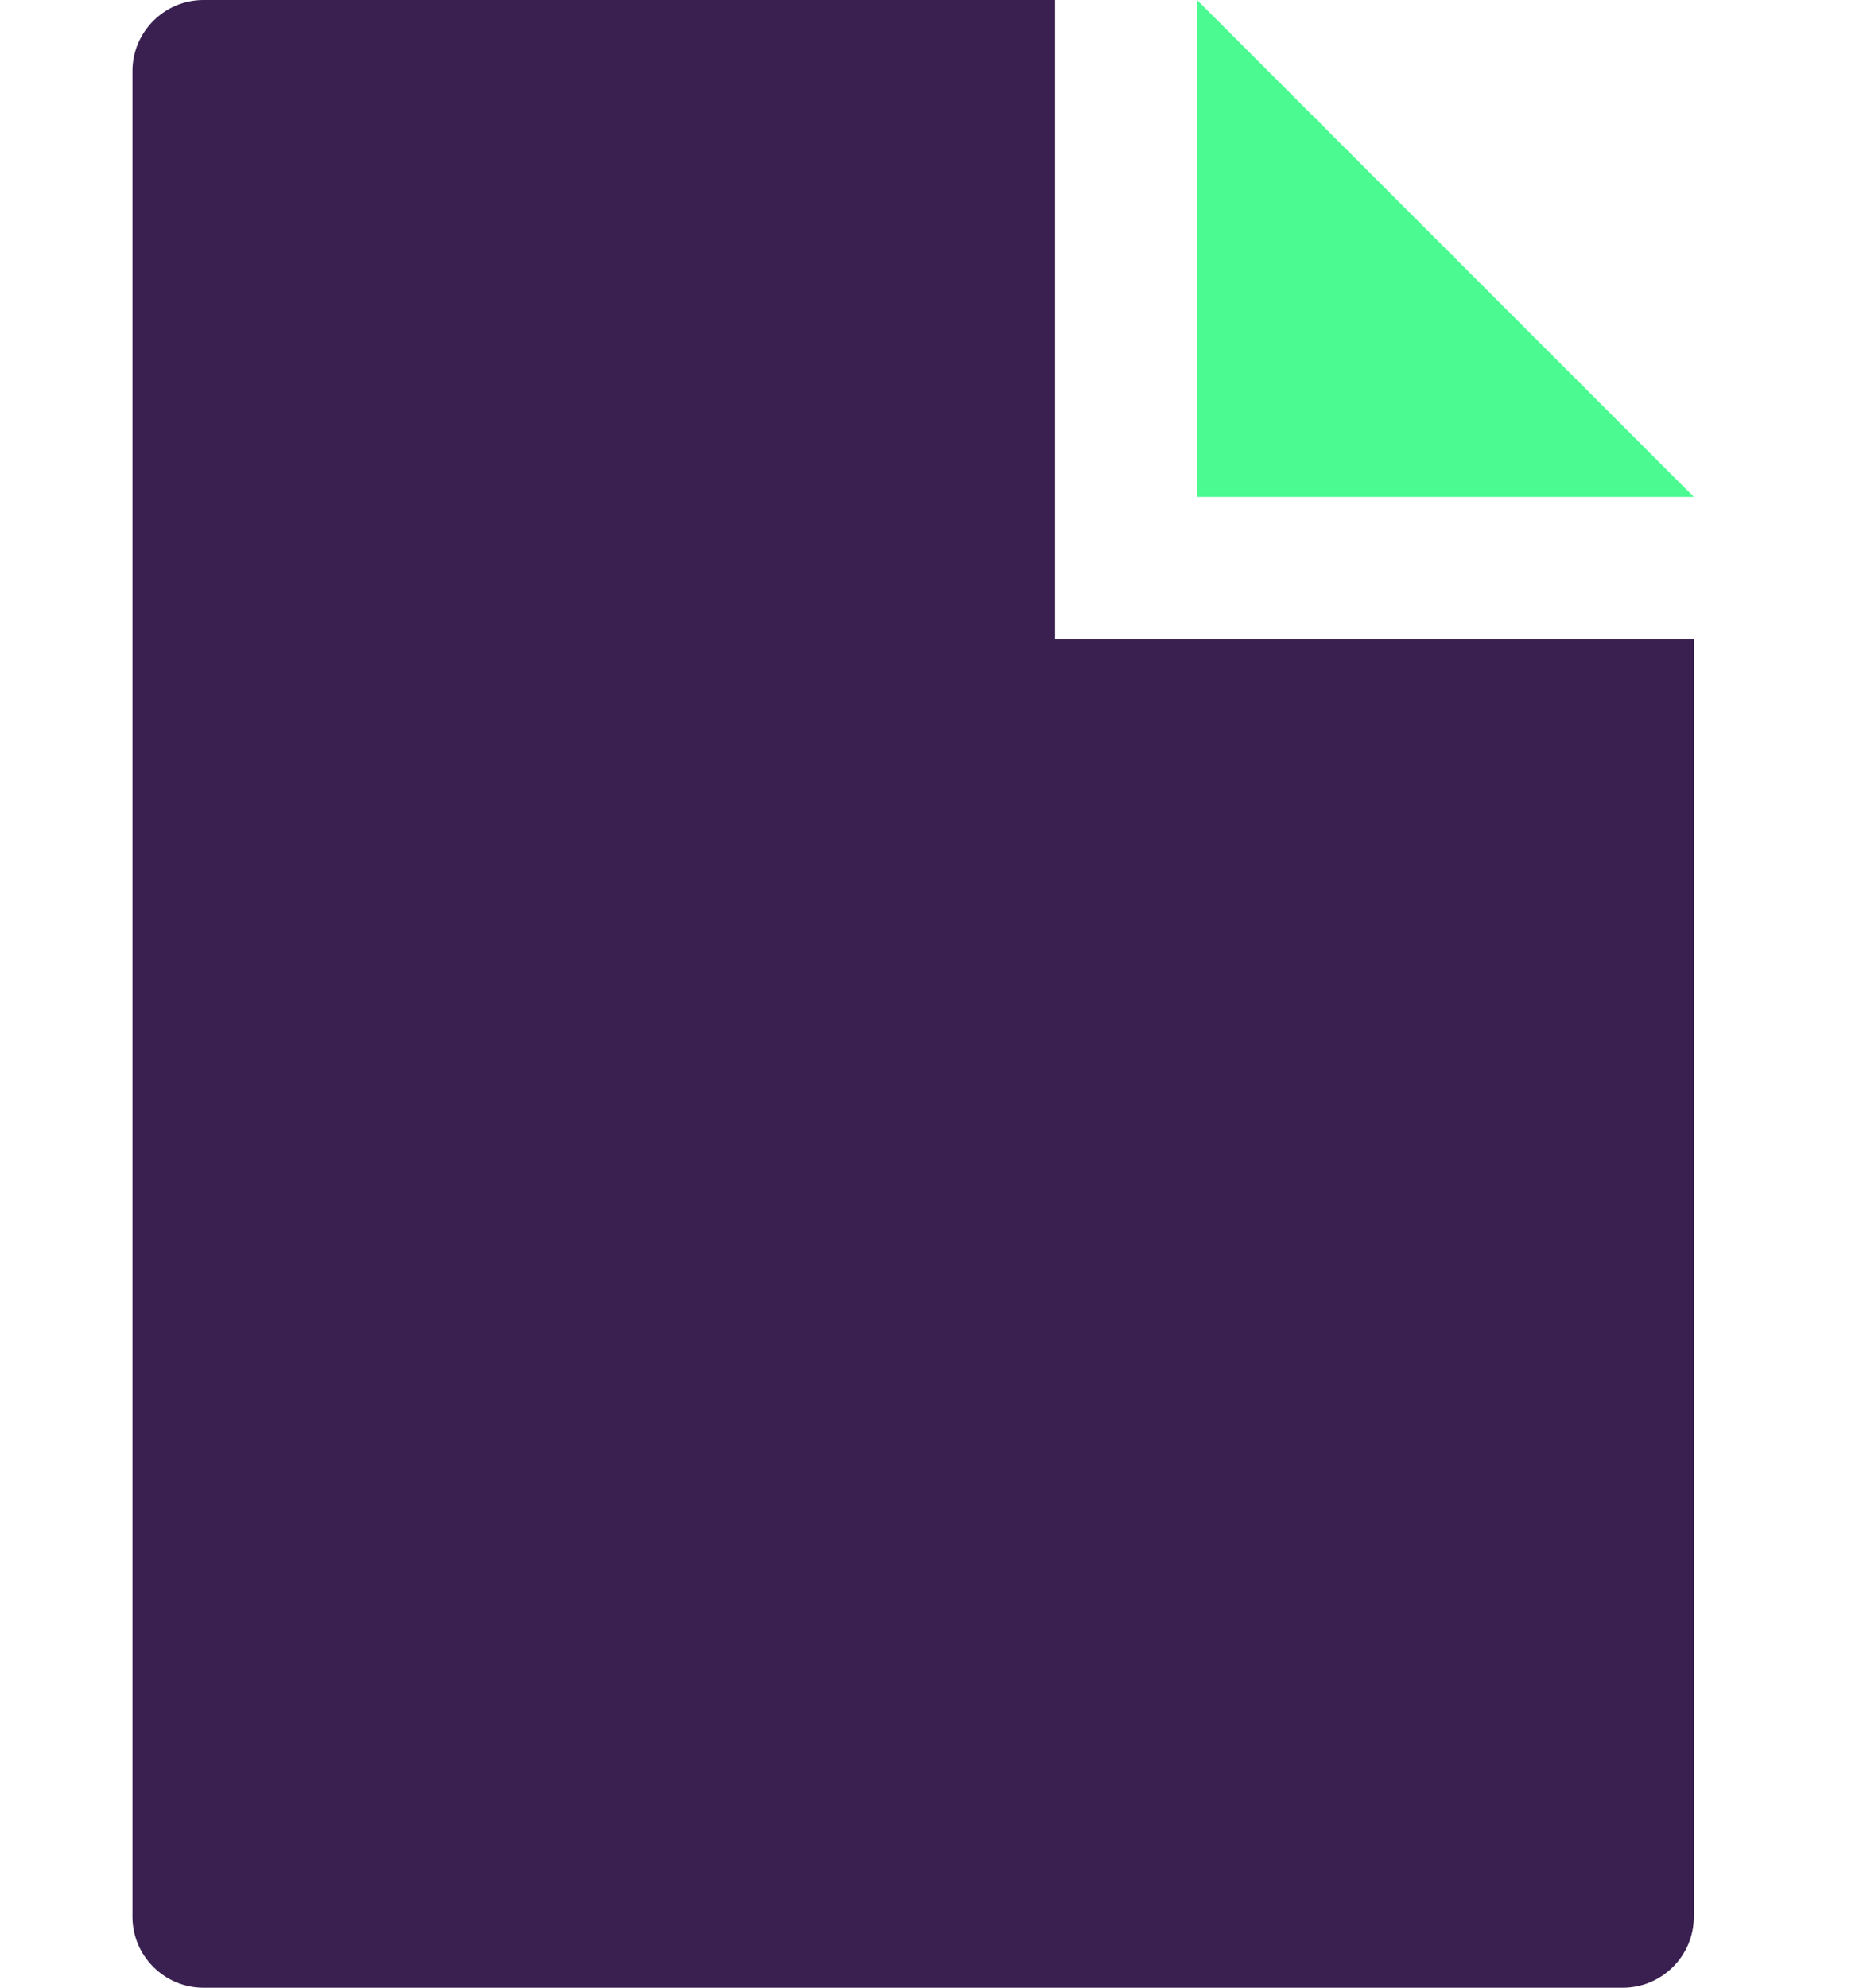
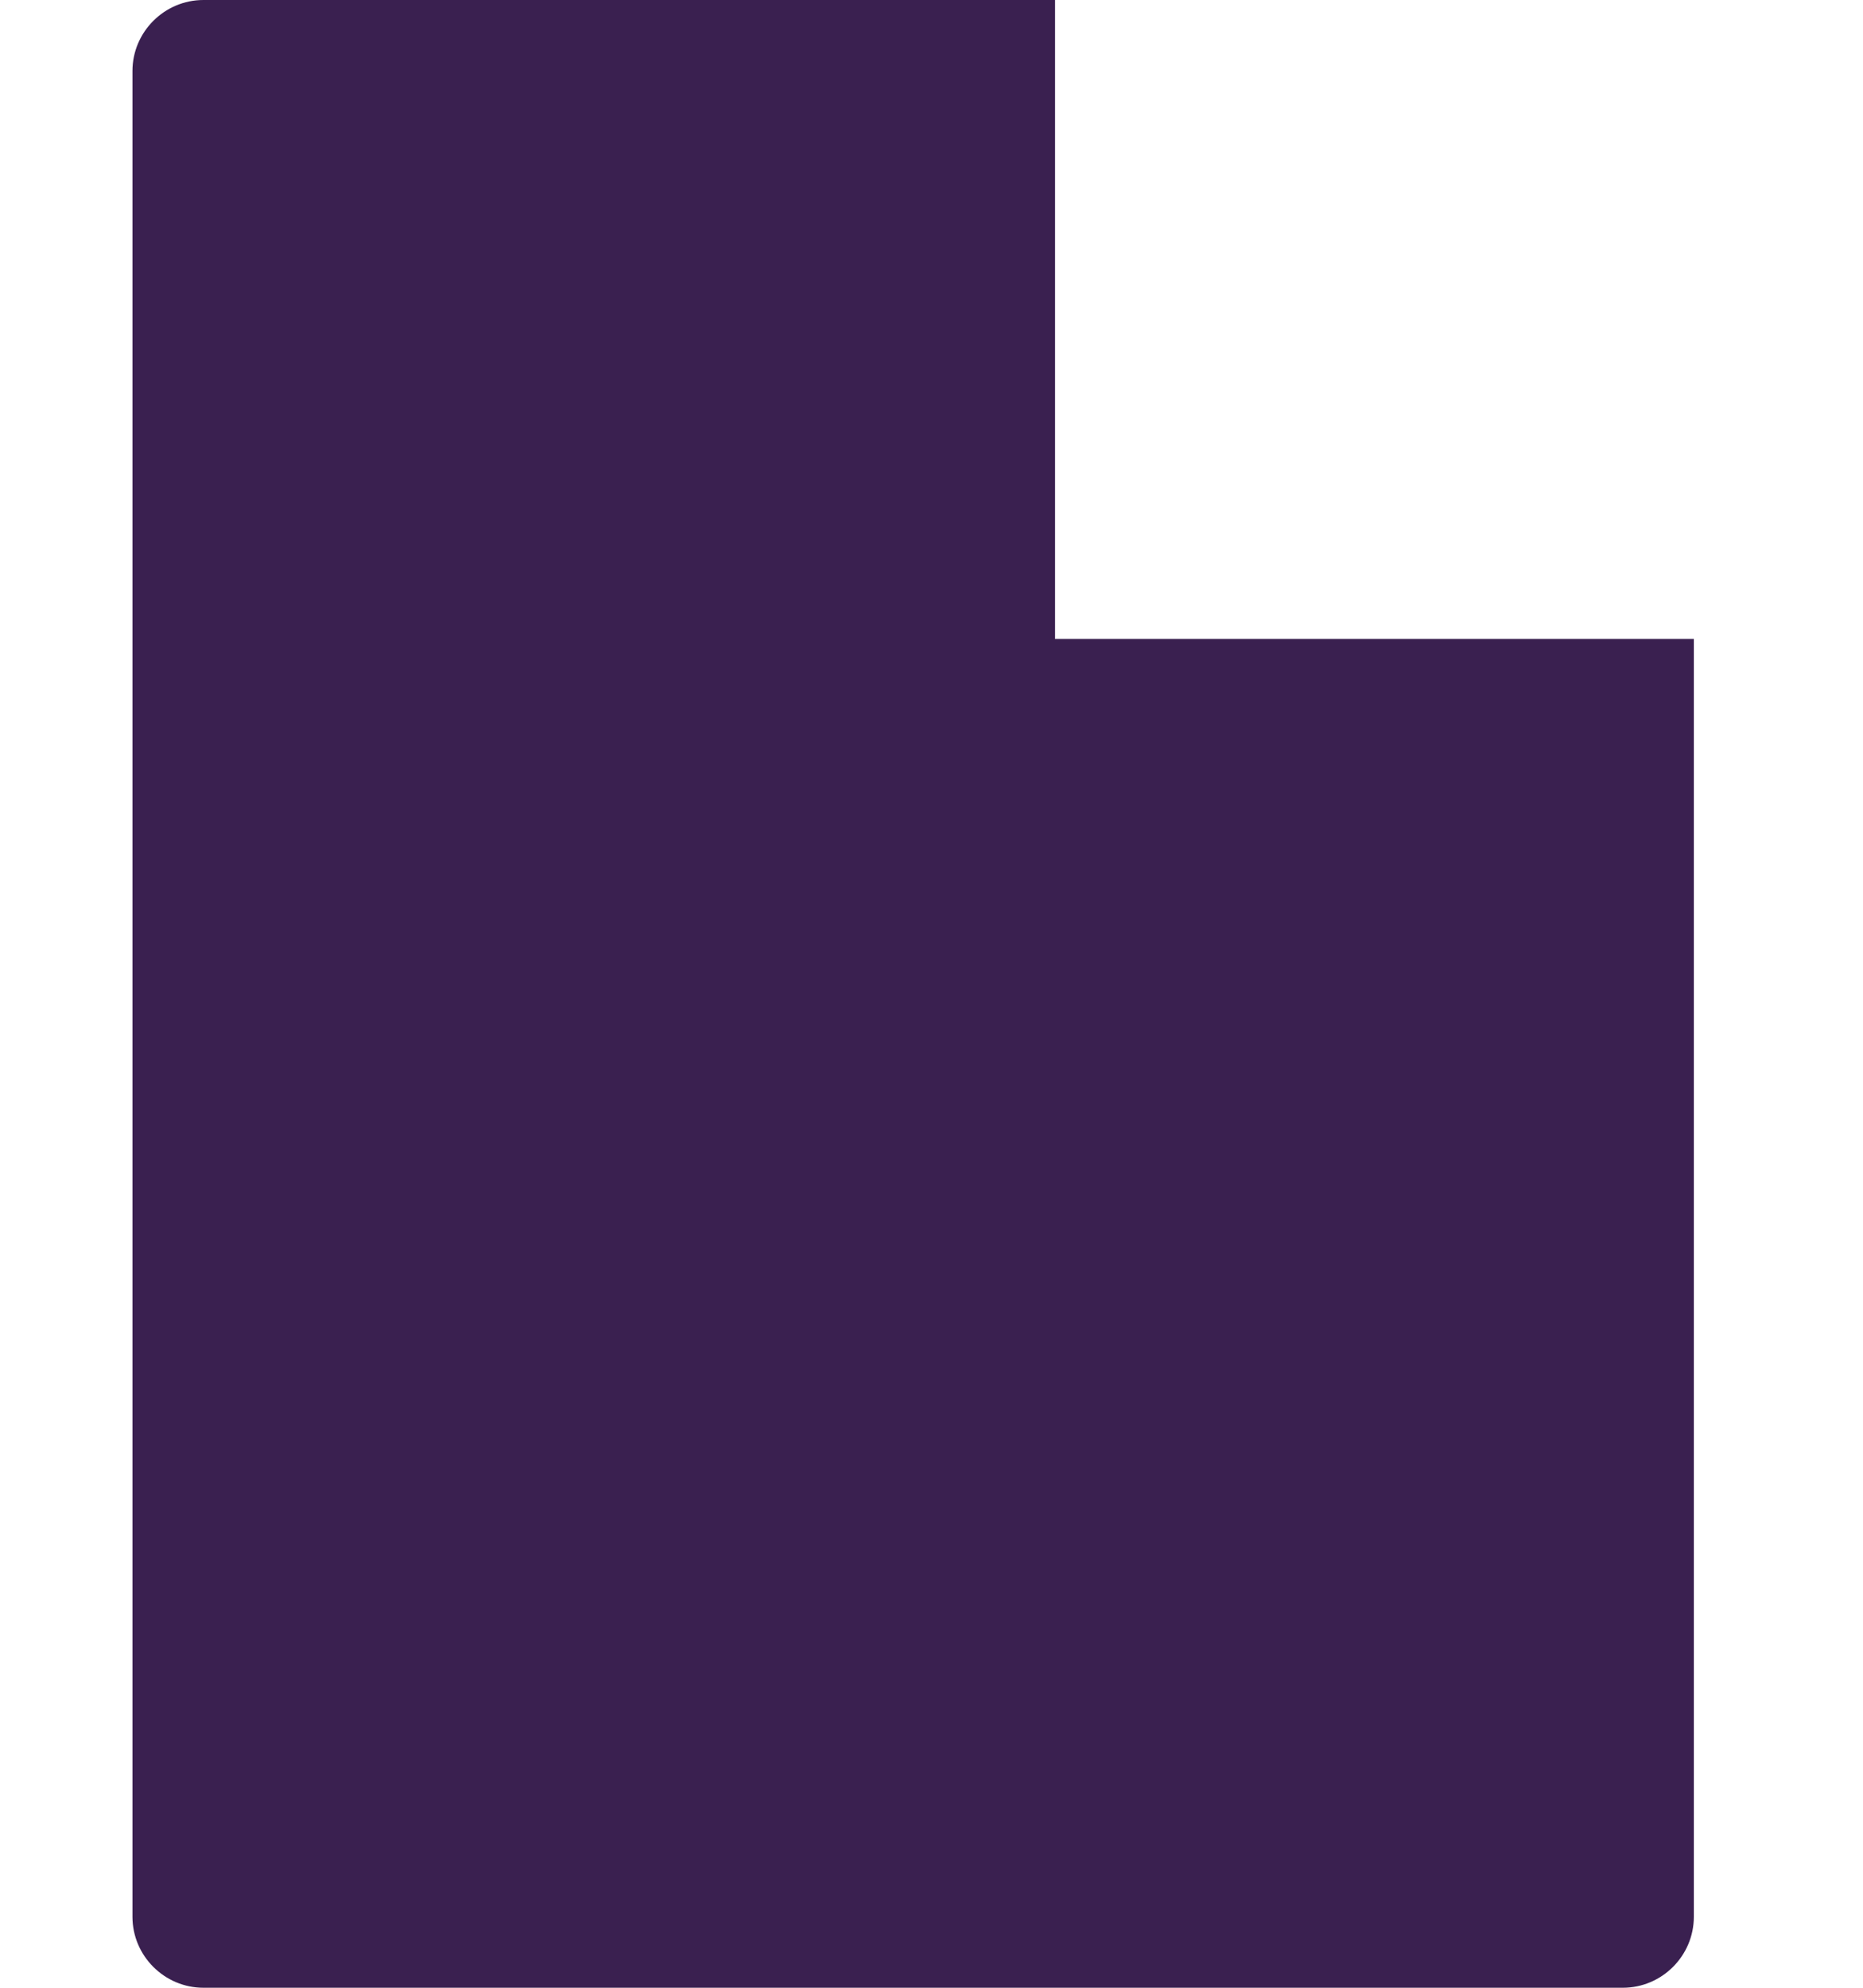
<svg xmlns="http://www.w3.org/2000/svg" width="30" height="32" viewBox="0 0 30 32" fill="none">
  <g id="Icon Name=ns-document-icon, Icon Colour=Green on Deep Purple, Icon Size=32">
    <g id="Artboard-Copy">
      <g id="Group-5">
        <path id="Fill-1" fill-rule="evenodd" clip-rule="evenodd" d="M16.99 10.286H27.276V30.857C27.276 31.486 26.762 32 26.133 32H3.276C2.648 32 2.133 31.486 2.133 30.857V1.143C2.133 0.514 2.648 0 3.276 0H16.99V10.286Z" fill="#3A2050" />
-         <path id="Fill-3" fill-rule="evenodd" clip-rule="evenodd" d="M27.276 8H19.276V0L27.276 8Z" fill="#4BFA91" />
      </g>
    </g>
  </g>
</svg>